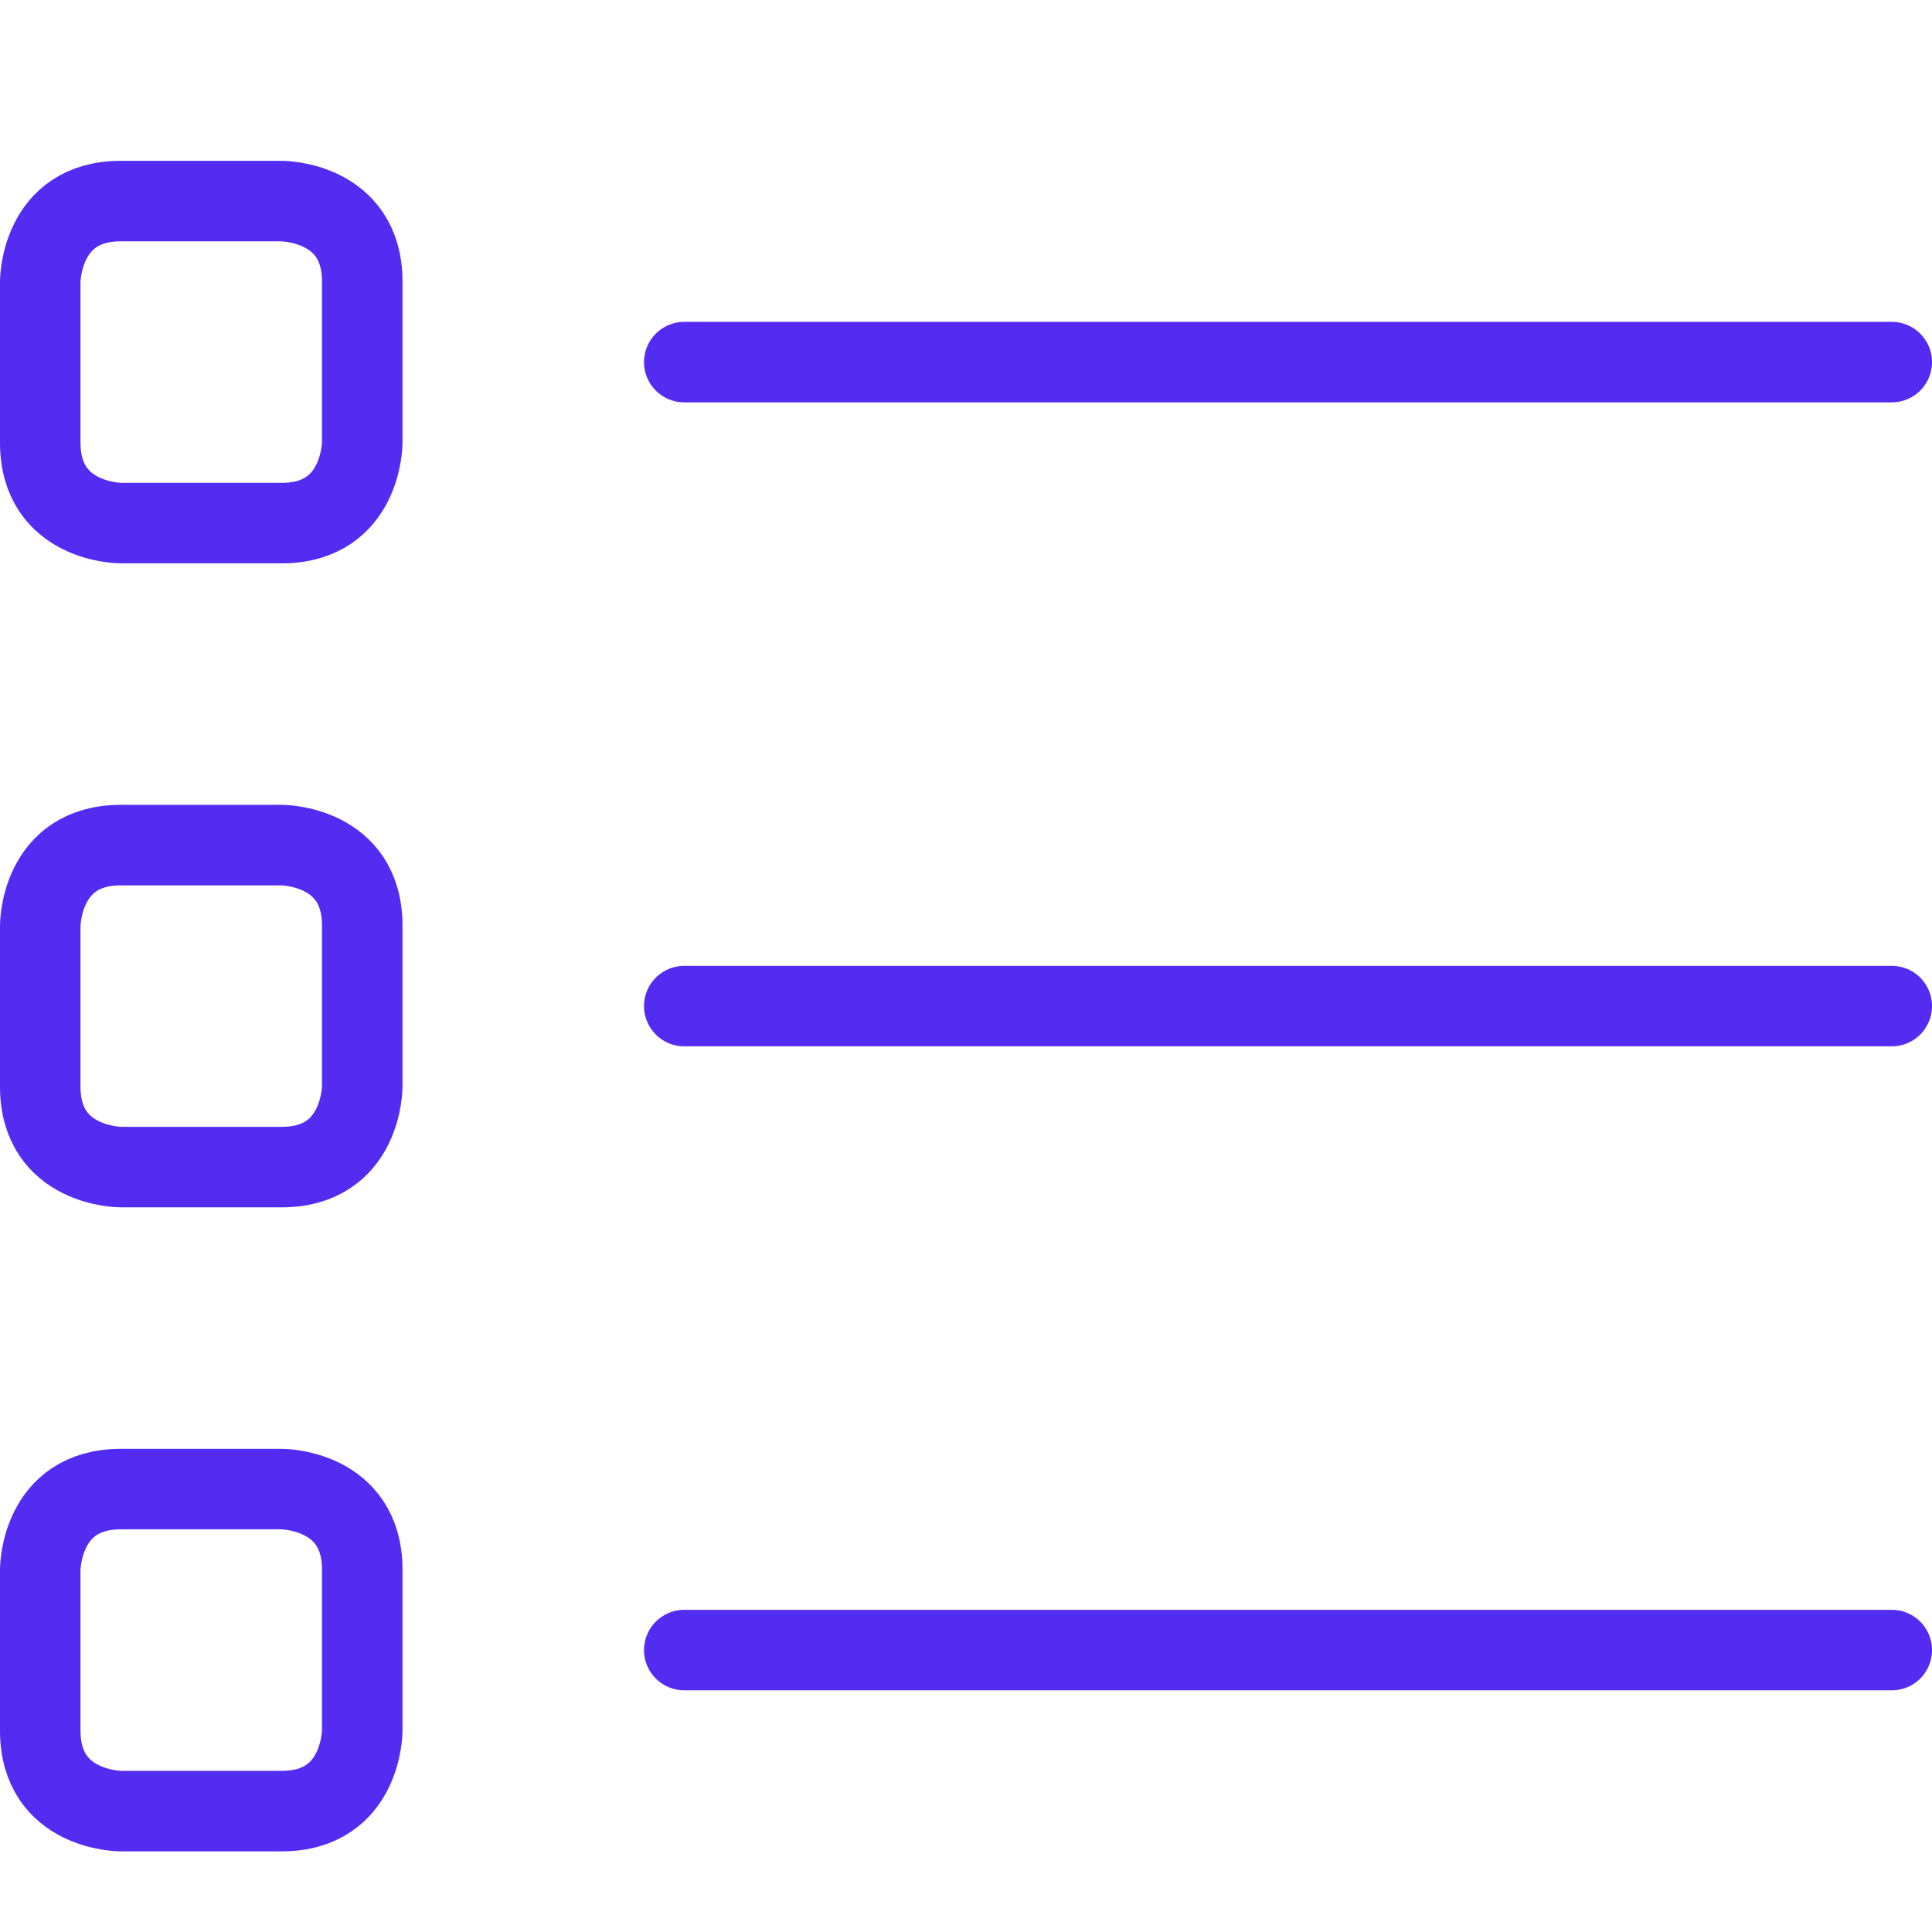
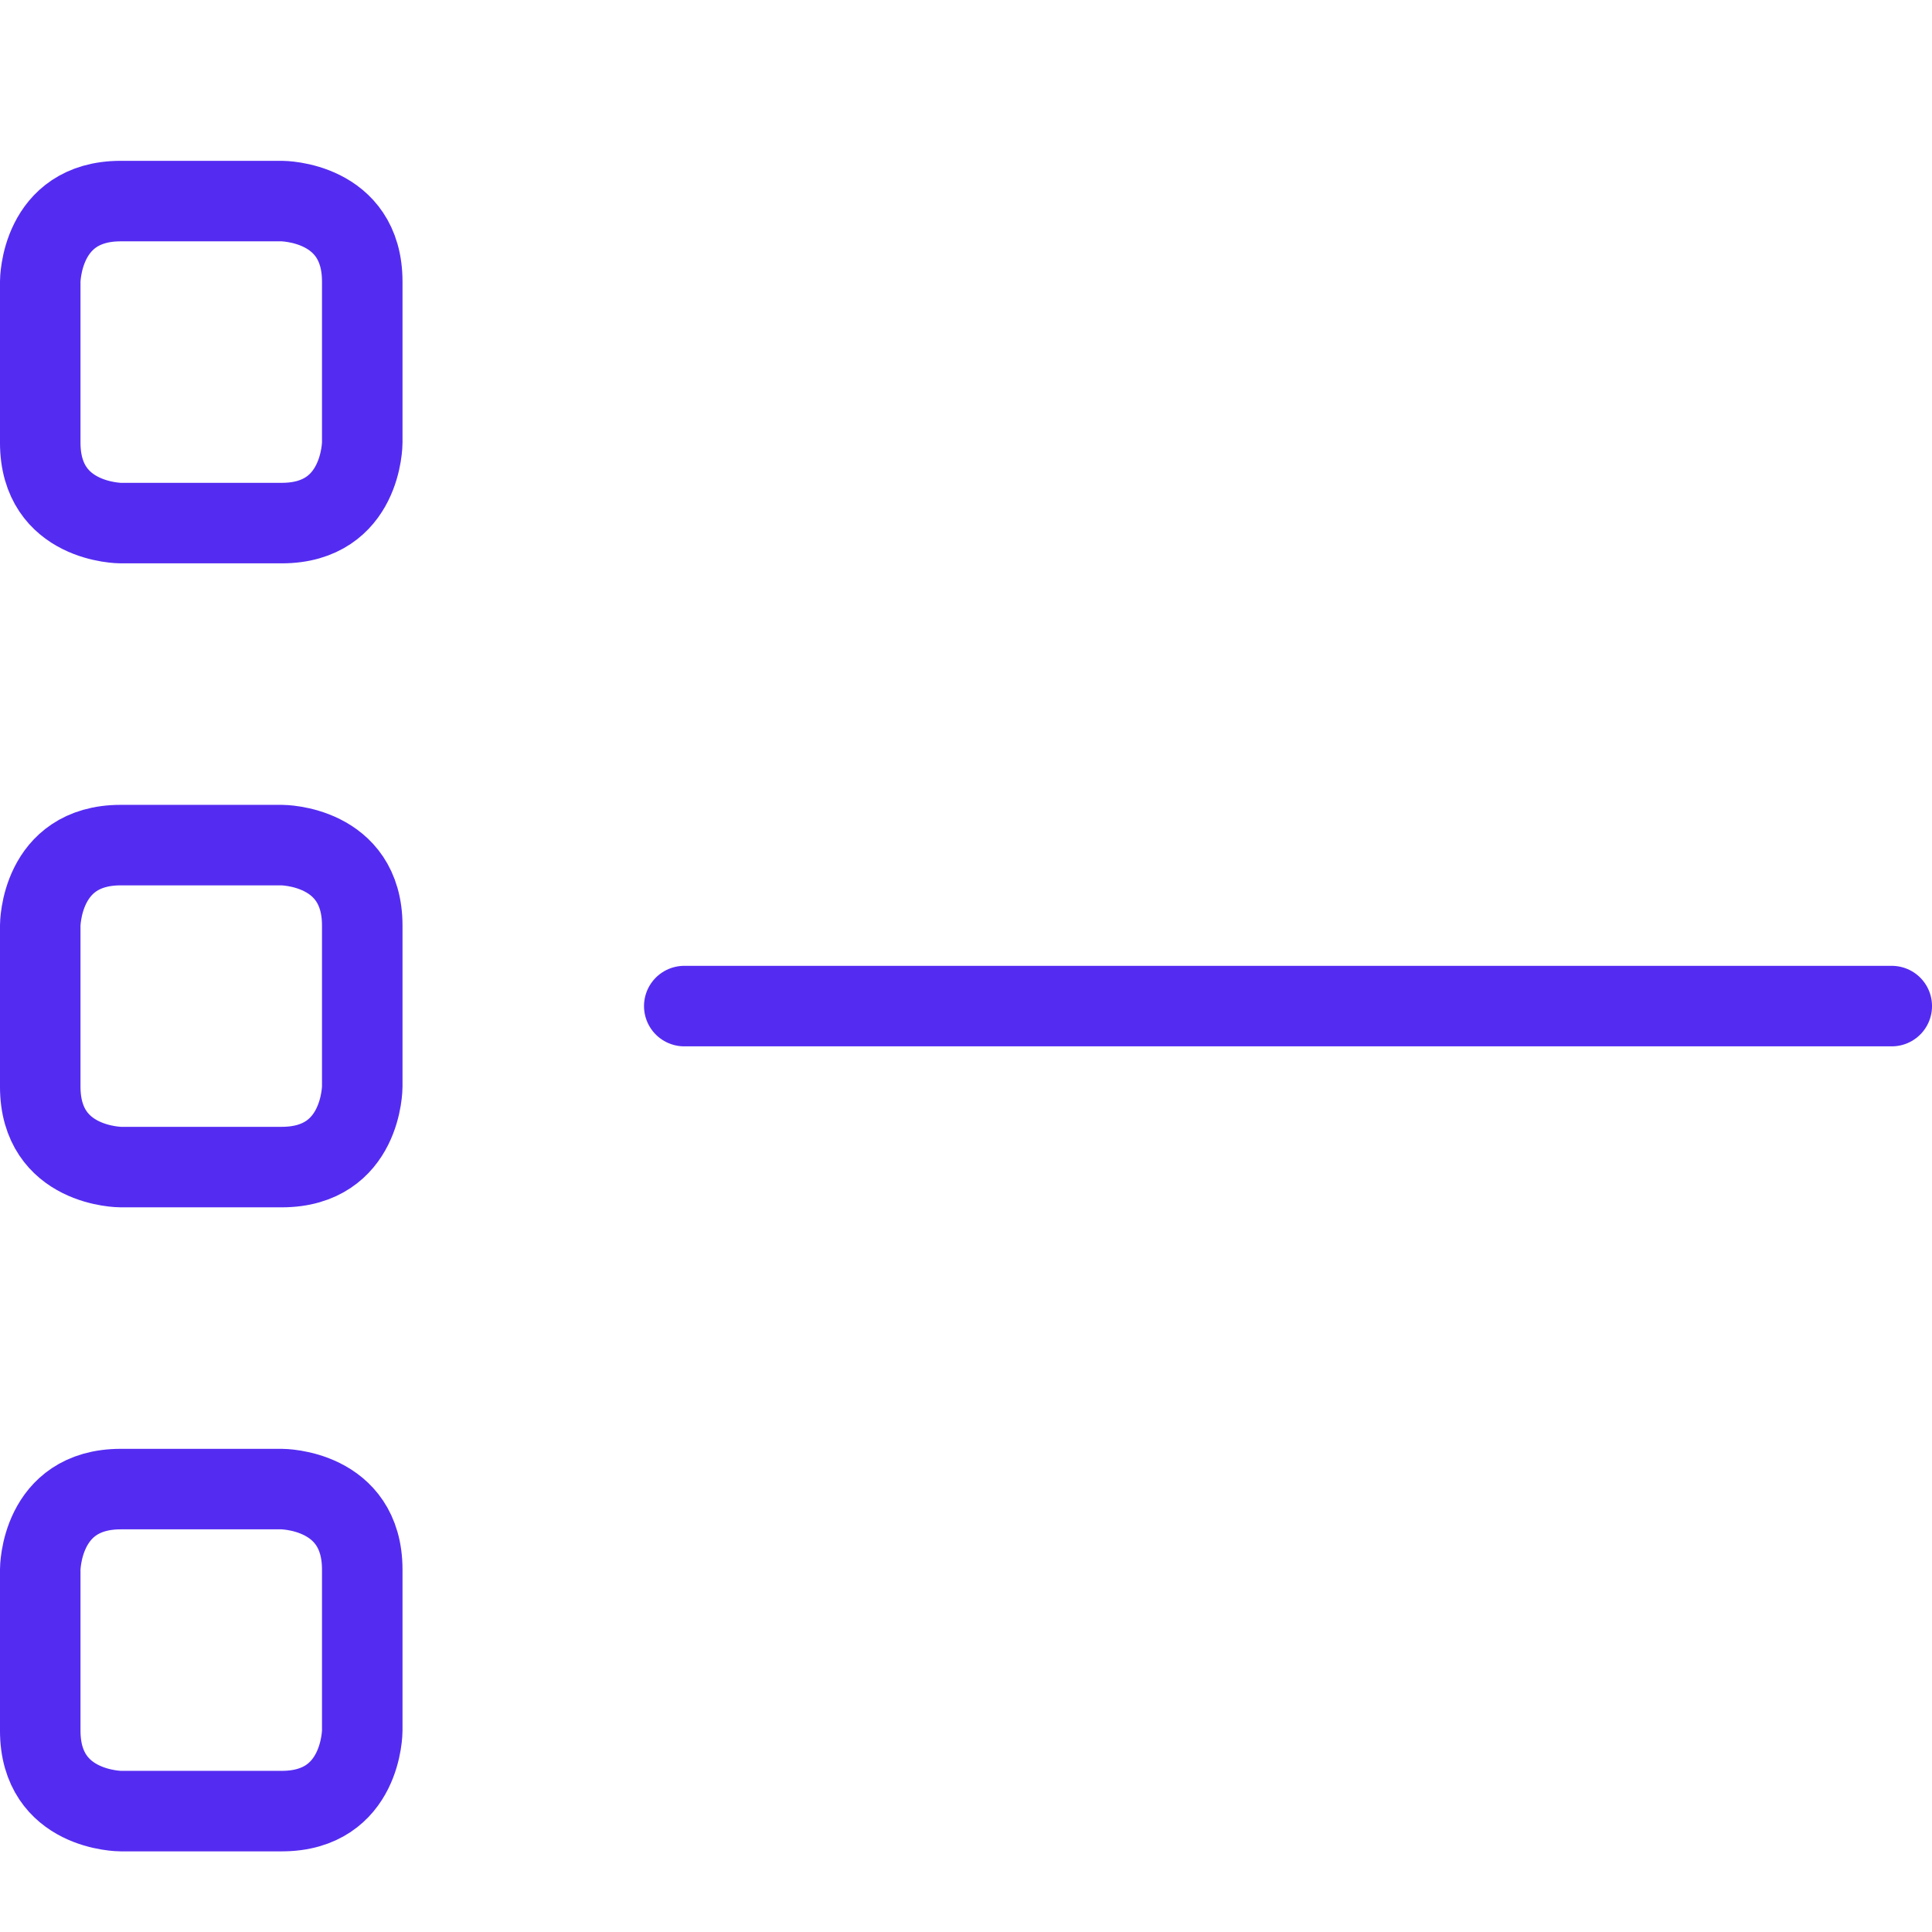
<svg xmlns="http://www.w3.org/2000/svg" width="52" height="52" viewBox="0 0 52 52" fill="none">
-   <path d="M18.417 9.746H50.917" stroke="#542CF1" stroke-width="2.167" stroke-linecap="round" stroke-linejoin="round" />
  <path d="M18.417 27.079H50.917" stroke="#542CF1" stroke-width="2.167" stroke-linecap="round" stroke-linejoin="round" />
-   <path d="M18.417 44.412H50.917" stroke="#542CF1" stroke-width="2.167" stroke-linecap="round" stroke-linejoin="round" />
  <path d="M3.25 5.412H7.583C7.583 5.412 9.75 5.412 9.75 7.579V11.912C9.75 11.912 9.75 14.079 7.583 14.079H3.25C3.25 14.079 1.083 14.079 1.083 11.912V7.579C1.083 7.579 1.083 5.412 3.25 5.412Z" stroke="#542CF1" stroke-width="2.167" stroke-linecap="round" stroke-linejoin="round" />
  <path d="M3.25 22.746H7.583C7.583 22.746 9.75 22.746 9.75 24.912V29.246C9.75 29.246 9.75 31.412 7.583 31.412H3.25C3.25 31.412 1.083 31.412 1.083 29.246V24.912C1.083 24.912 1.083 22.746 3.25 22.746Z" stroke="#542CF1" stroke-width="2.167" stroke-linecap="round" stroke-linejoin="round" />
  <path d="M3.25 40.079H7.583C7.583 40.079 9.75 40.079 9.75 42.246V46.579C9.75 46.579 9.75 48.746 7.583 48.746H3.25C3.25 48.746 1.083 48.746 1.083 46.579V42.246C1.083 42.246 1.083 40.079 3.25 40.079Z" stroke="#542CF1" stroke-width="2.167" stroke-linecap="round" stroke-linejoin="round" />
</svg>